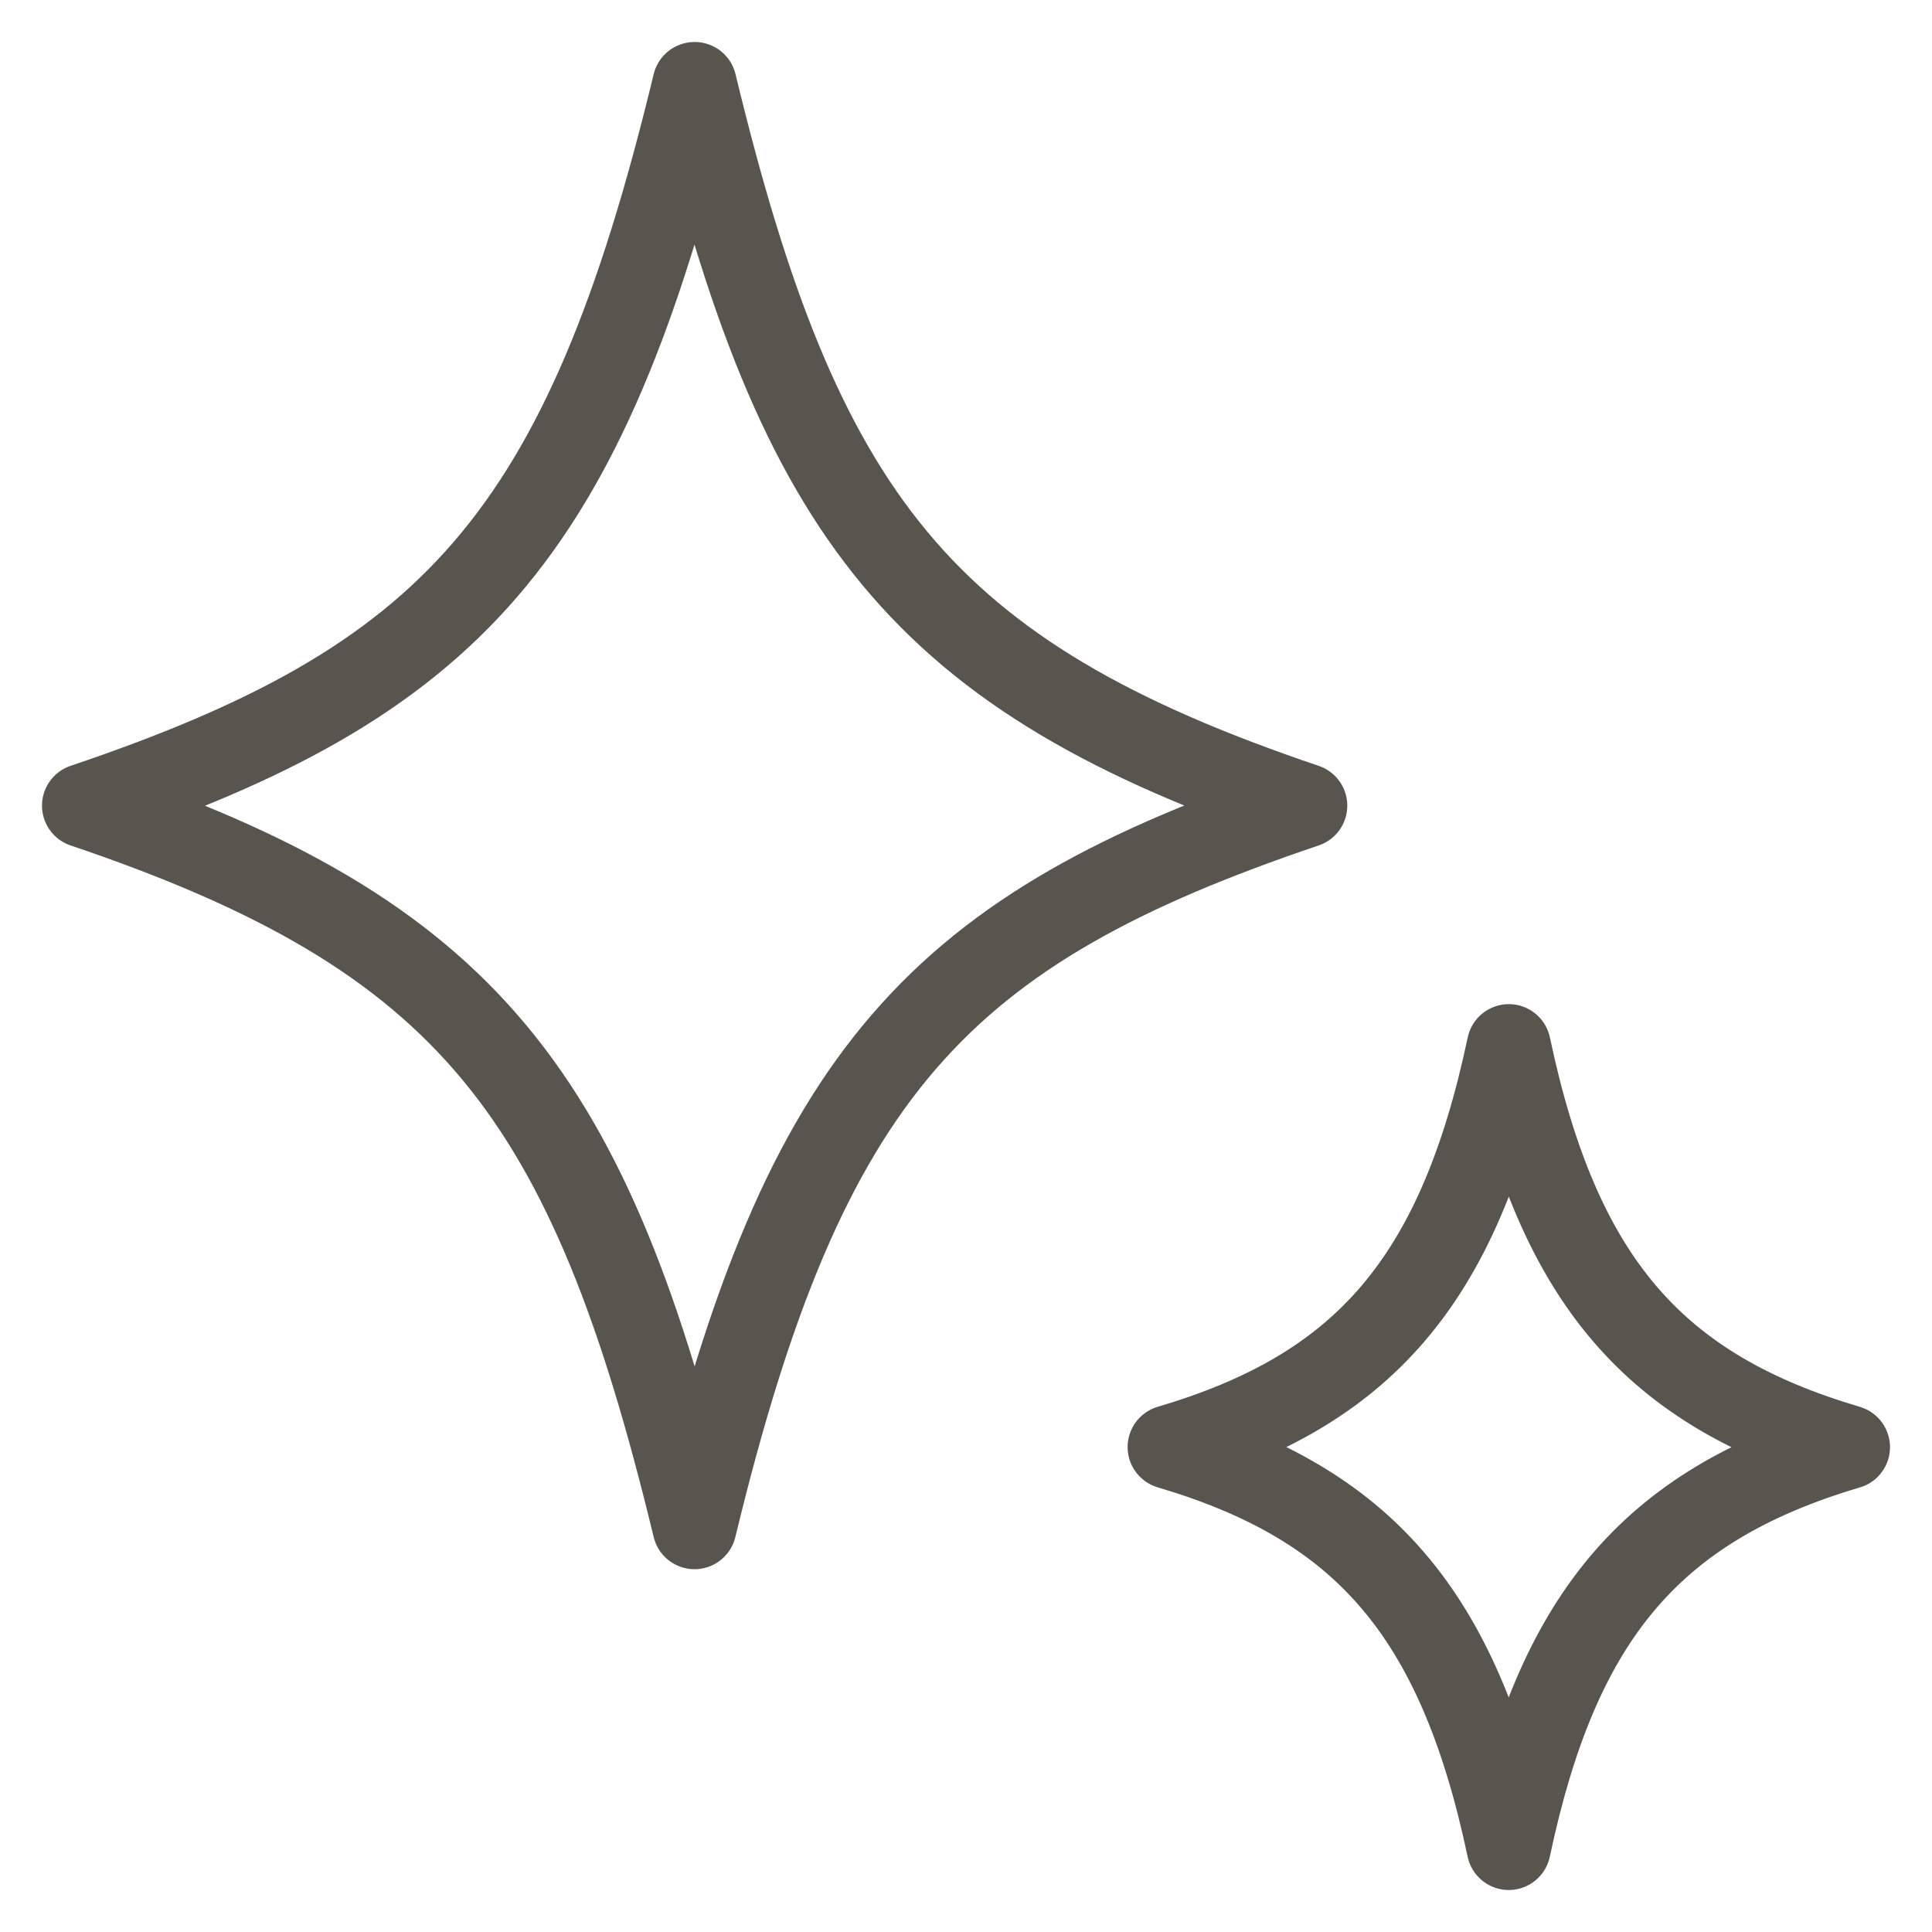
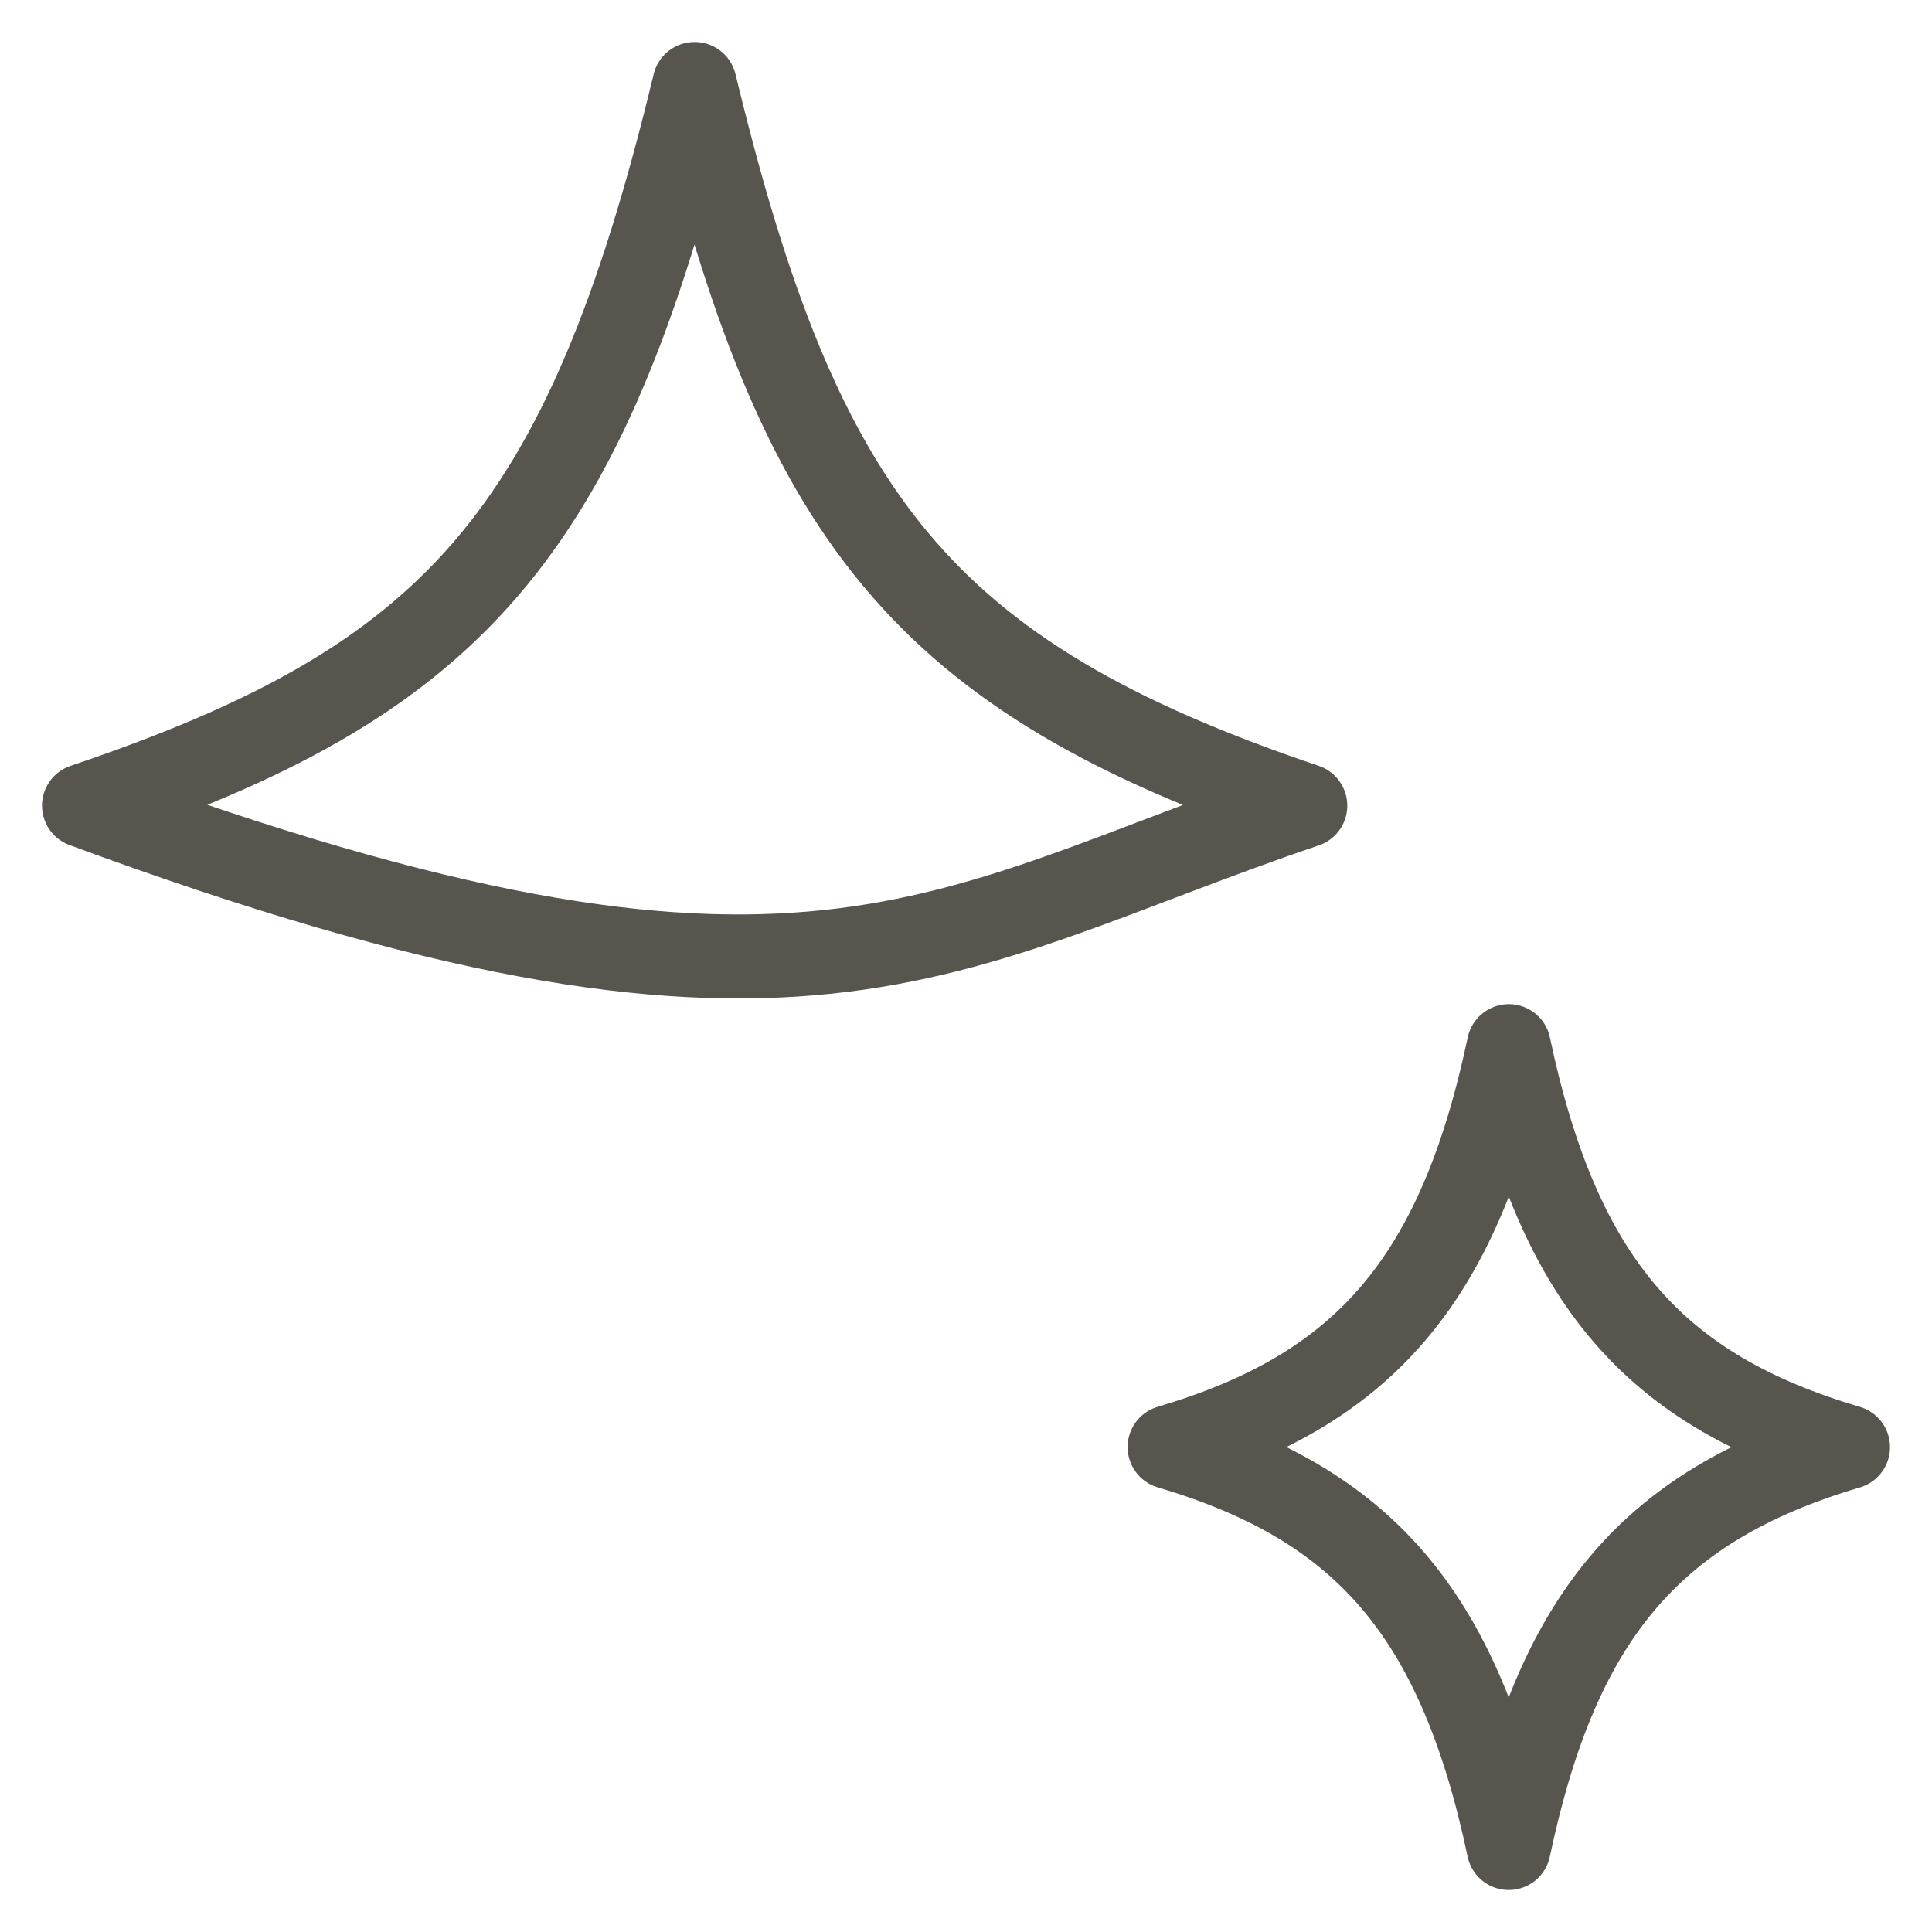
<svg xmlns="http://www.w3.org/2000/svg" width="23" height="23" viewBox="0 0 23 23" fill="none">
-   <path d="M8.268 1C6.958 6.424 5.368 8.116 1 9.591C5.59 11.141 7.02 13.021 8.268 18.181C9.58 12.758 11.171 11.067 15.539 9.591C10.954 8.043 9.515 6.15 8.27 1M17.962 12.454C17.365 15.278 16.21 16.552 13.924 17.227C16.21 17.903 17.365 19.177 17.961 22C18.533 19.299 19.612 17.934 22 17.228C19.715 16.552 18.559 15.278 17.962 12.454Z" stroke="#58554F" stroke-linecap="round" stroke-linejoin="round" />
+   <path d="M8.268 1C6.958 6.424 5.368 8.116 1 9.591C9.58 12.758 11.171 11.067 15.539 9.591C10.954 8.043 9.515 6.15 8.27 1M17.962 12.454C17.365 15.278 16.21 16.552 13.924 17.227C16.21 17.903 17.365 19.177 17.961 22C18.533 19.299 19.612 17.934 22 17.228C19.715 16.552 18.559 15.278 17.962 12.454Z" stroke="#58554F" stroke-linecap="round" stroke-linejoin="round" />
</svg>